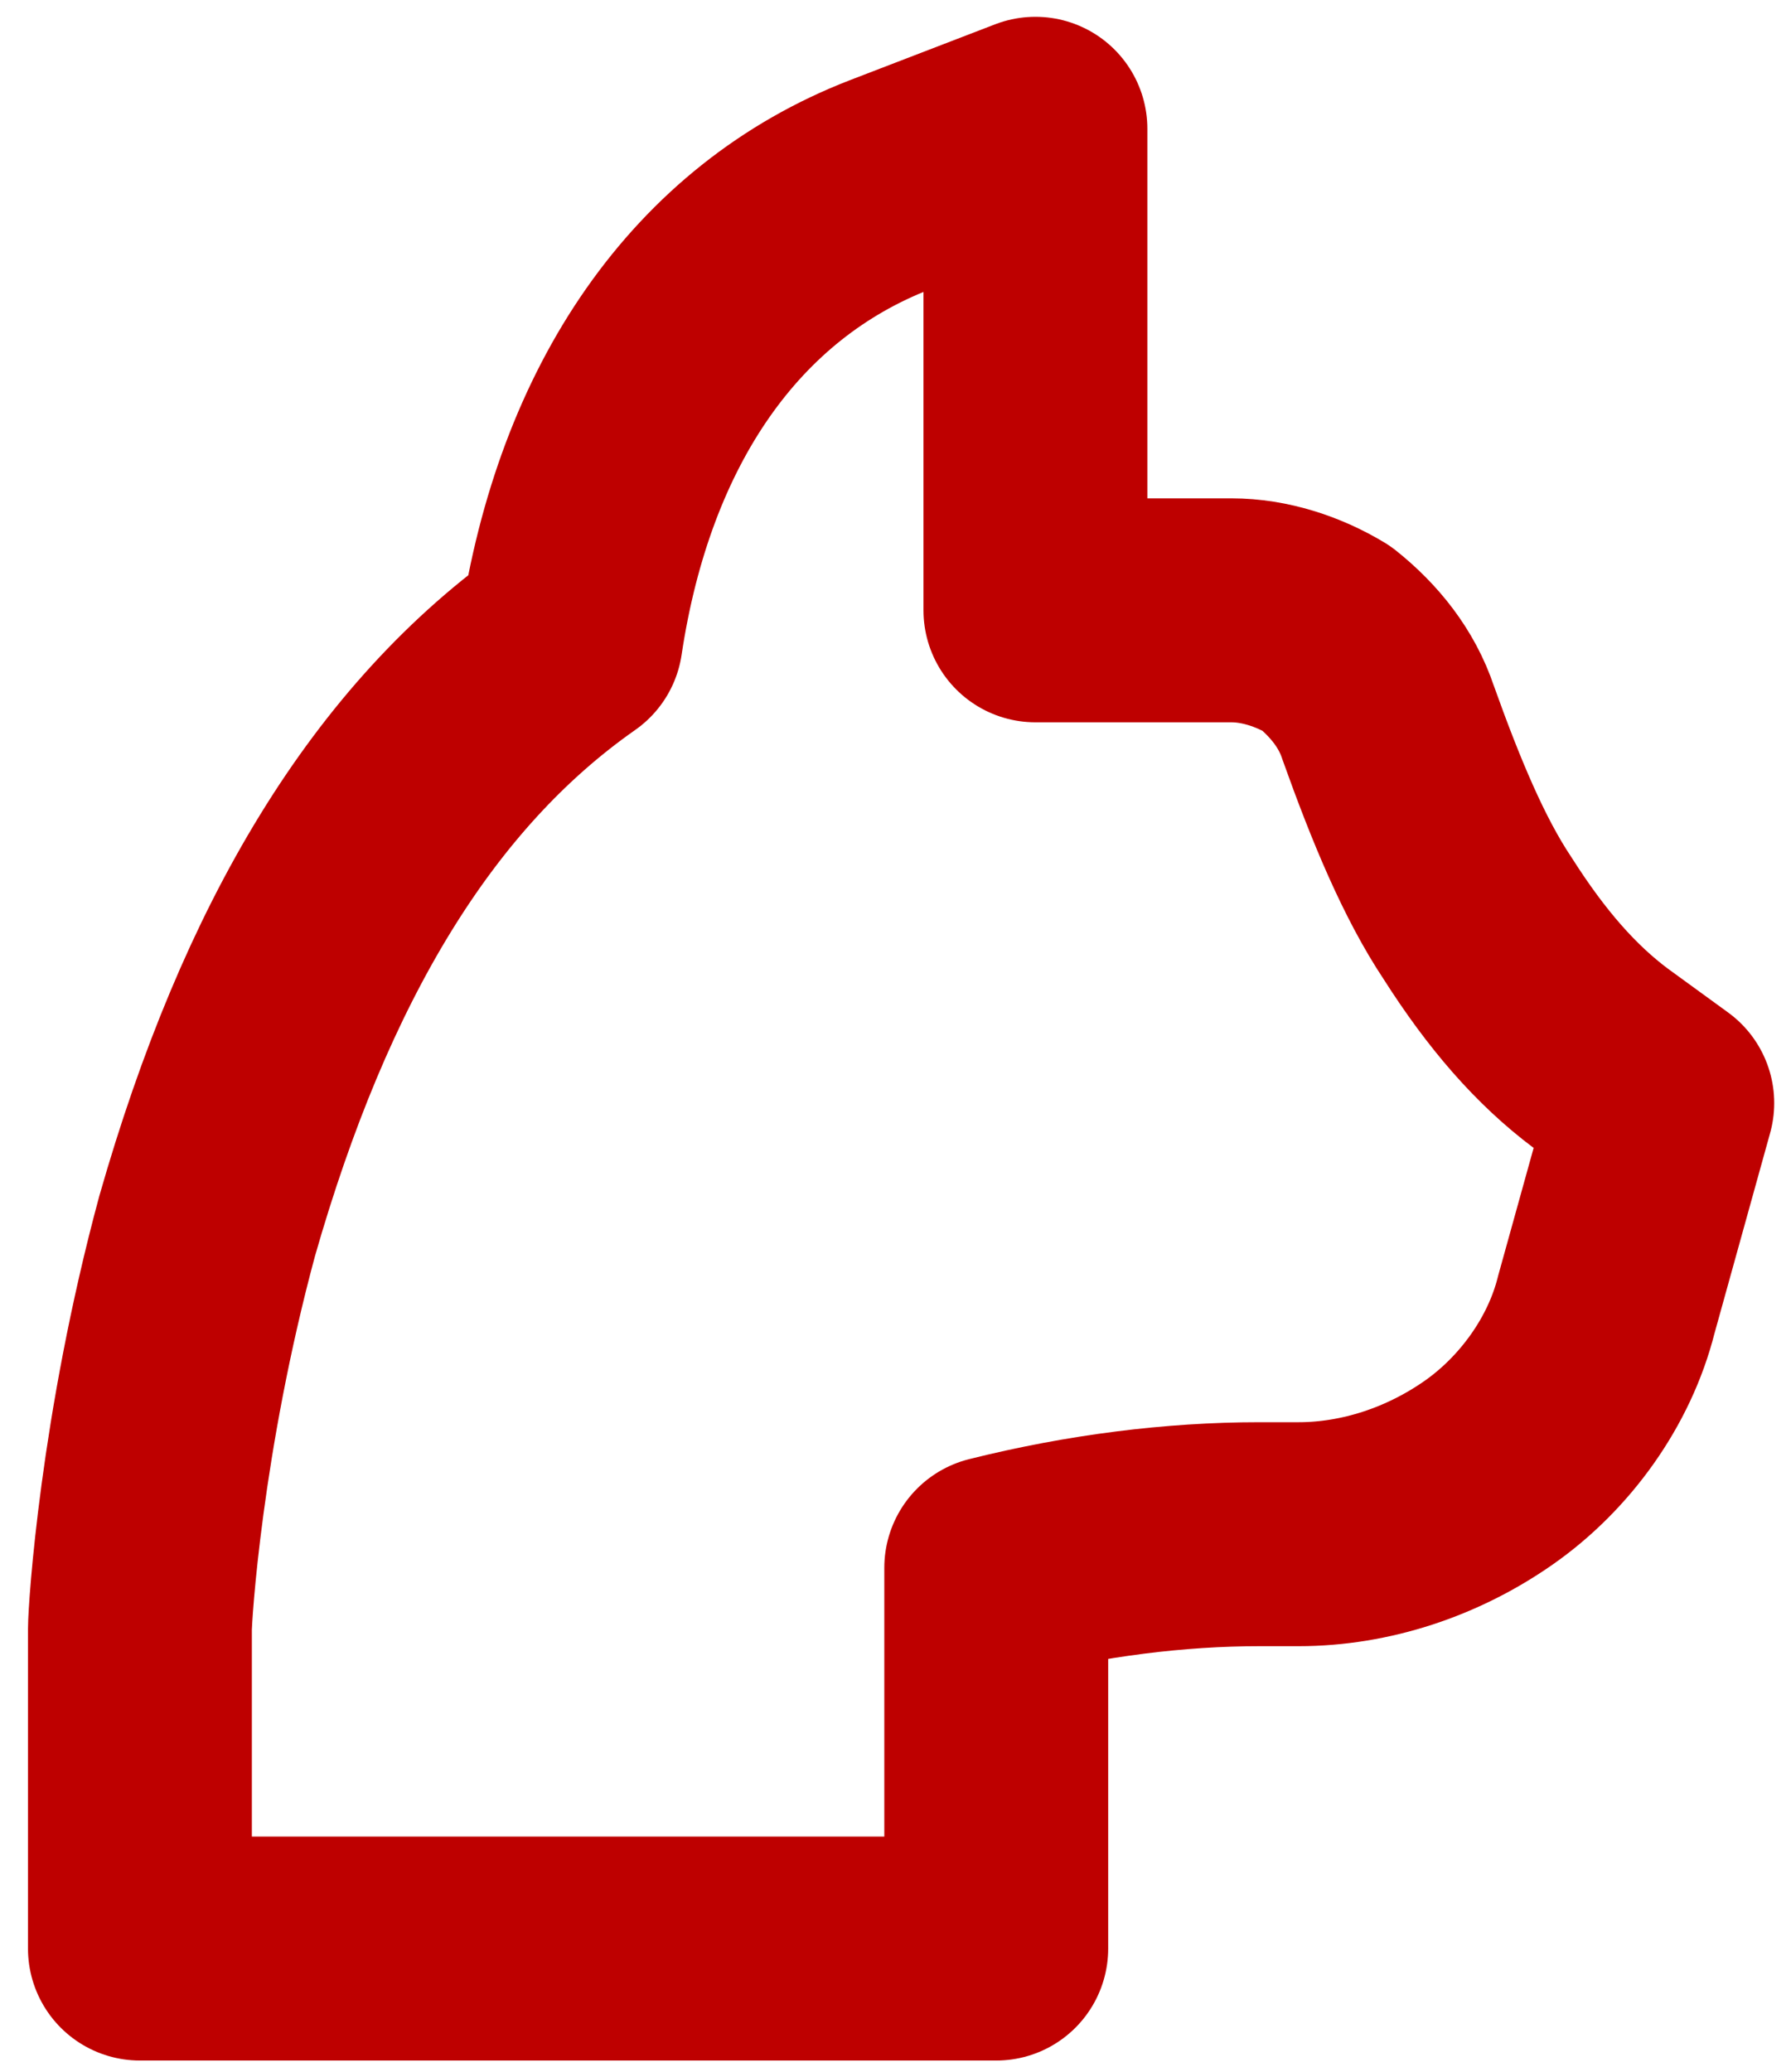
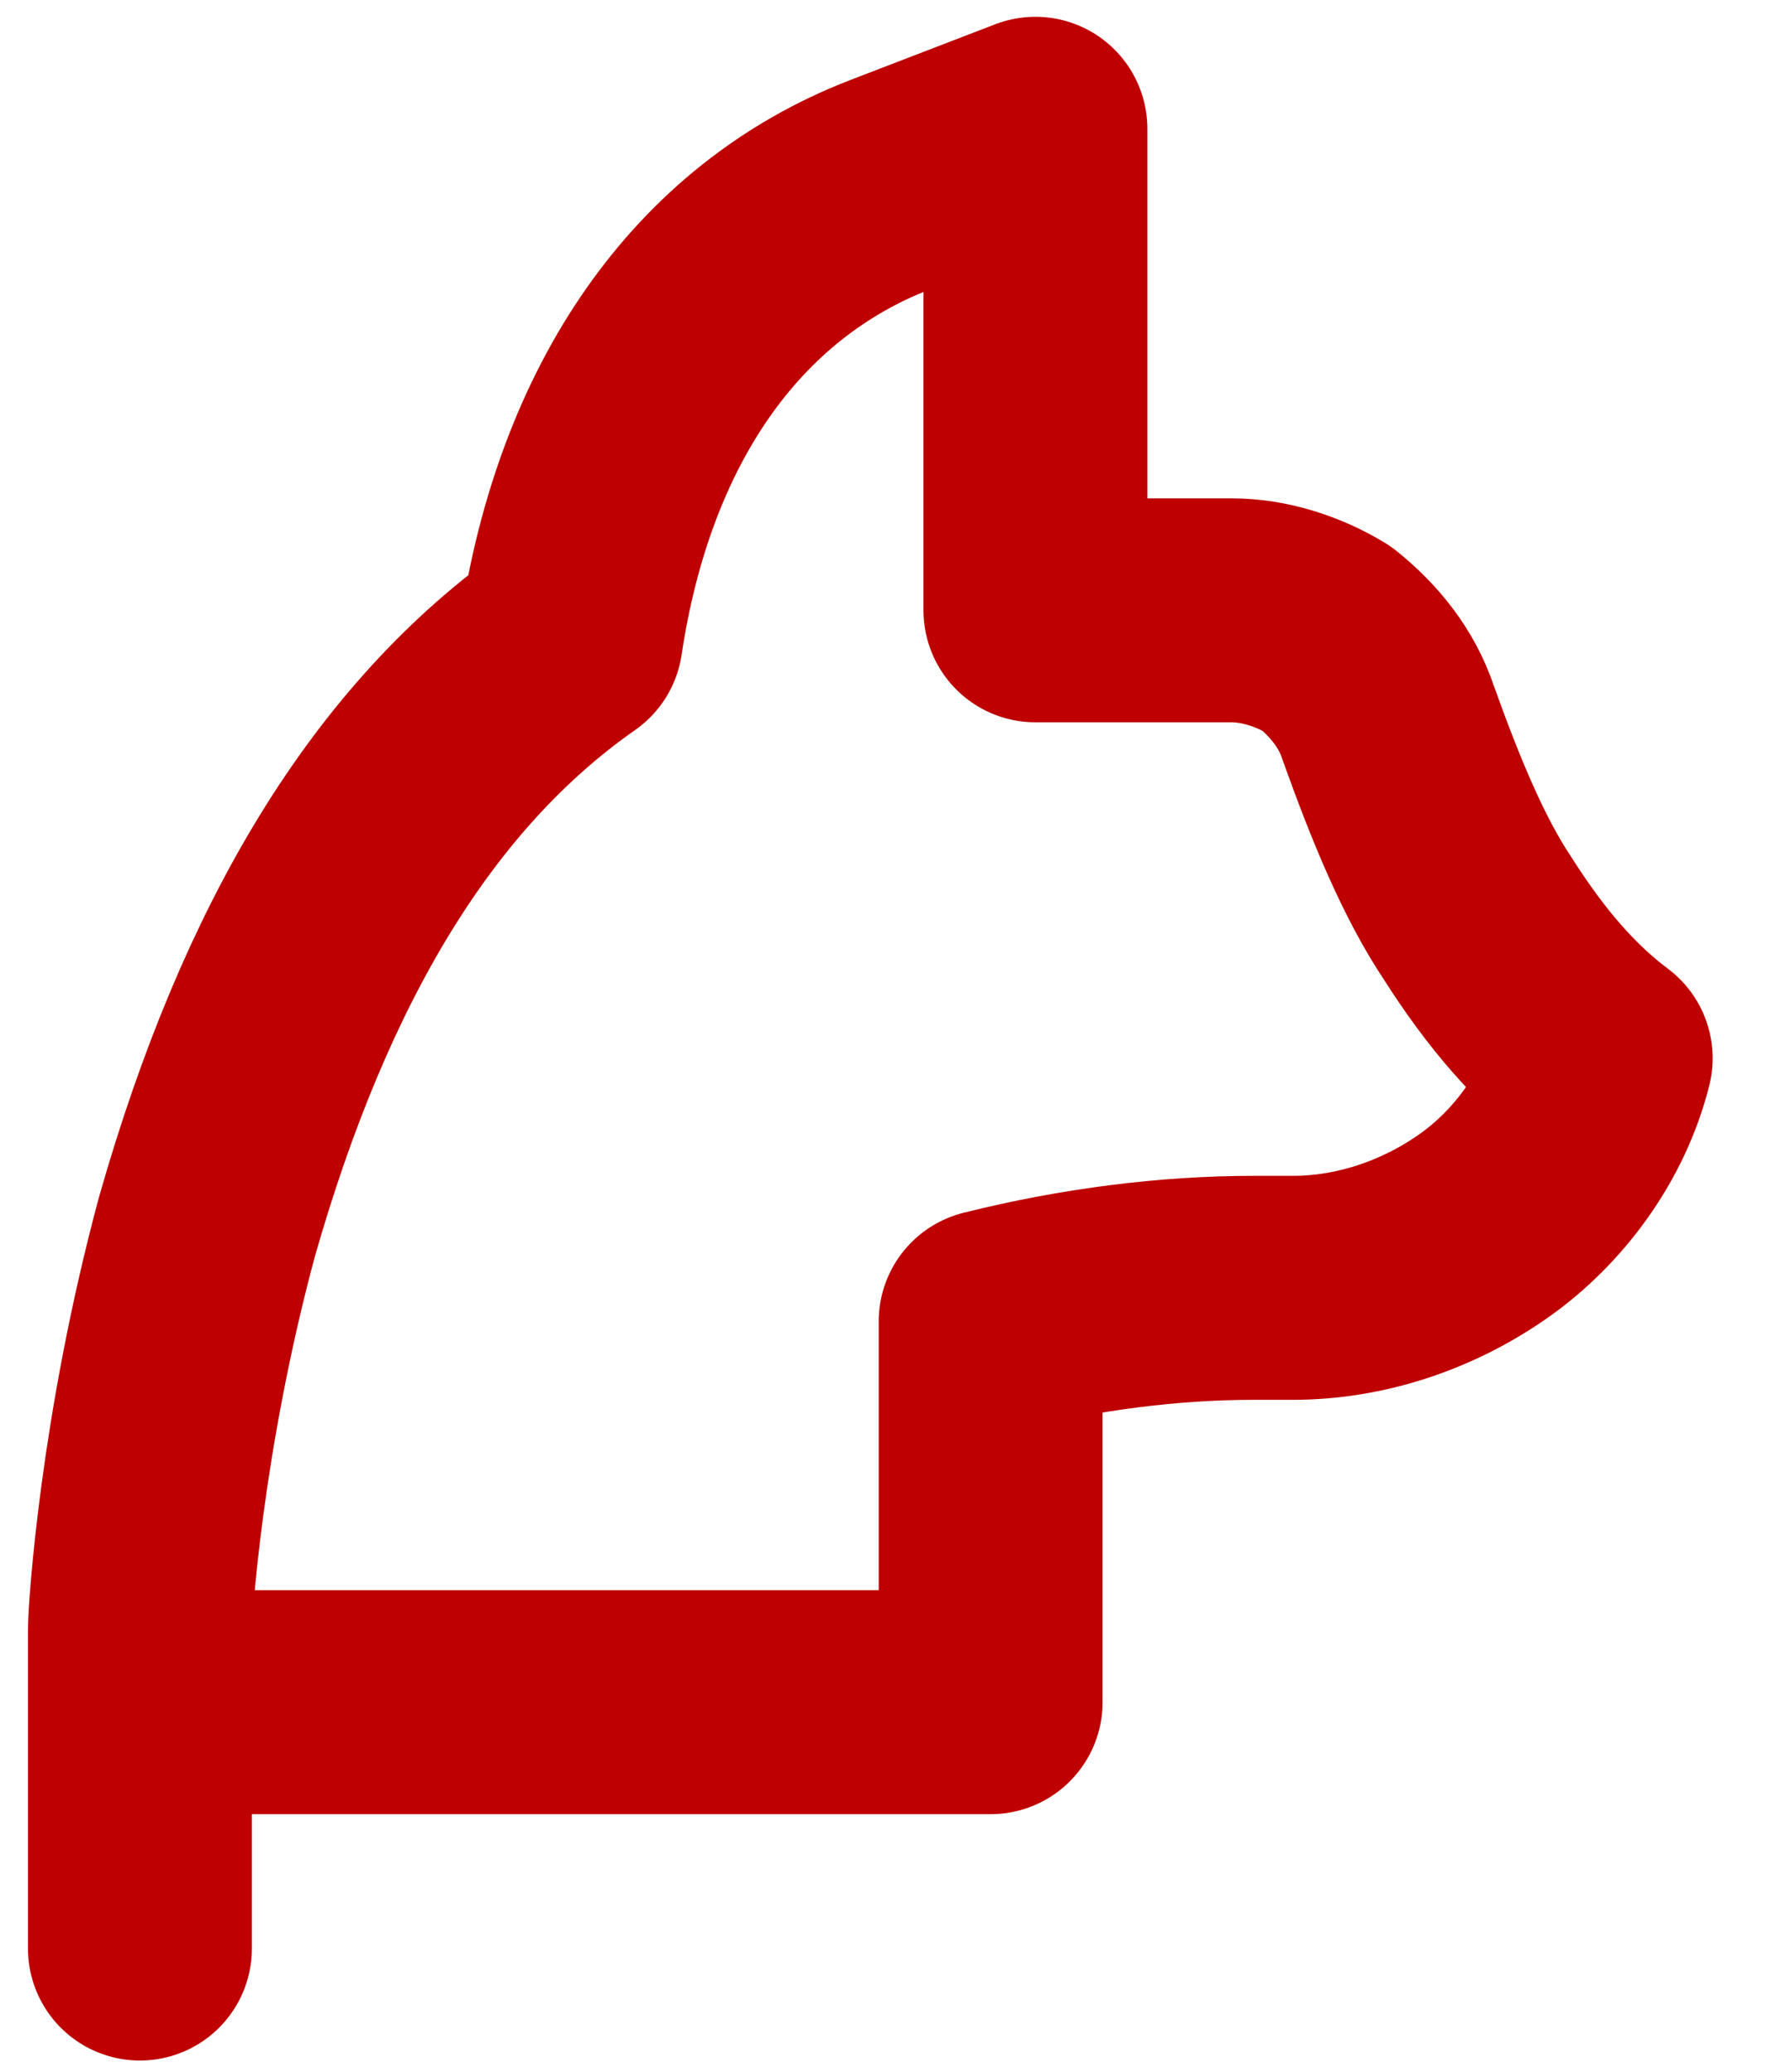
<svg xmlns="http://www.w3.org/2000/svg" id="_レイヤー_1" data-name="レイヤー 1" version="1.1" viewBox="0 0 32 37">
  <defs>
    <style>
      .cls-1 {
        fill: none;
        stroke: #be0000;
        stroke-linecap: round;
        stroke-linejoin: round;
        stroke-width: 4px;
      }
    </style>
  </defs>
-   <path class="cls-1" d="M2.5,34.8v-5.7c0-.3.2-3.5,1.2-7.2,1.4-4.9,3.5-8.4,6.5-10.5.6-4,2.6-6.9,5.7-8.1l2.6-1v8.6h3.5c.6,0,1.2.2,1.7.5.5.4.9.9,1.1,1.5.5,1.4,1,2.6,1.6,3.5.7,1.1,1.4,1.9,2.2,2.5l1.1.8-1,3.6c-.3,1.2-1.1,2.3-2.1,3-1,.7-2.2,1.1-3.4,1.1,0,0-.5,0-.7,0-1.5,0-3.1.2-4.7.6v6.8H2.5Z" />
+   <path class="cls-1" d="M2.5,34.8v-5.7c0-.3.2-3.5,1.2-7.2,1.4-4.9,3.5-8.4,6.5-10.5.6-4,2.6-6.9,5.7-8.1l2.6-1v8.6h3.5c.6,0,1.2.2,1.7.5.5.4.9.9,1.1,1.5.5,1.4,1,2.6,1.6,3.5.7,1.1,1.4,1.9,2.2,2.5c-.3,1.2-1.1,2.3-2.1,3-1,.7-2.2,1.1-3.4,1.1,0,0-.5,0-.7,0-1.5,0-3.1.2-4.7.6v6.8H2.5Z" />
</svg>